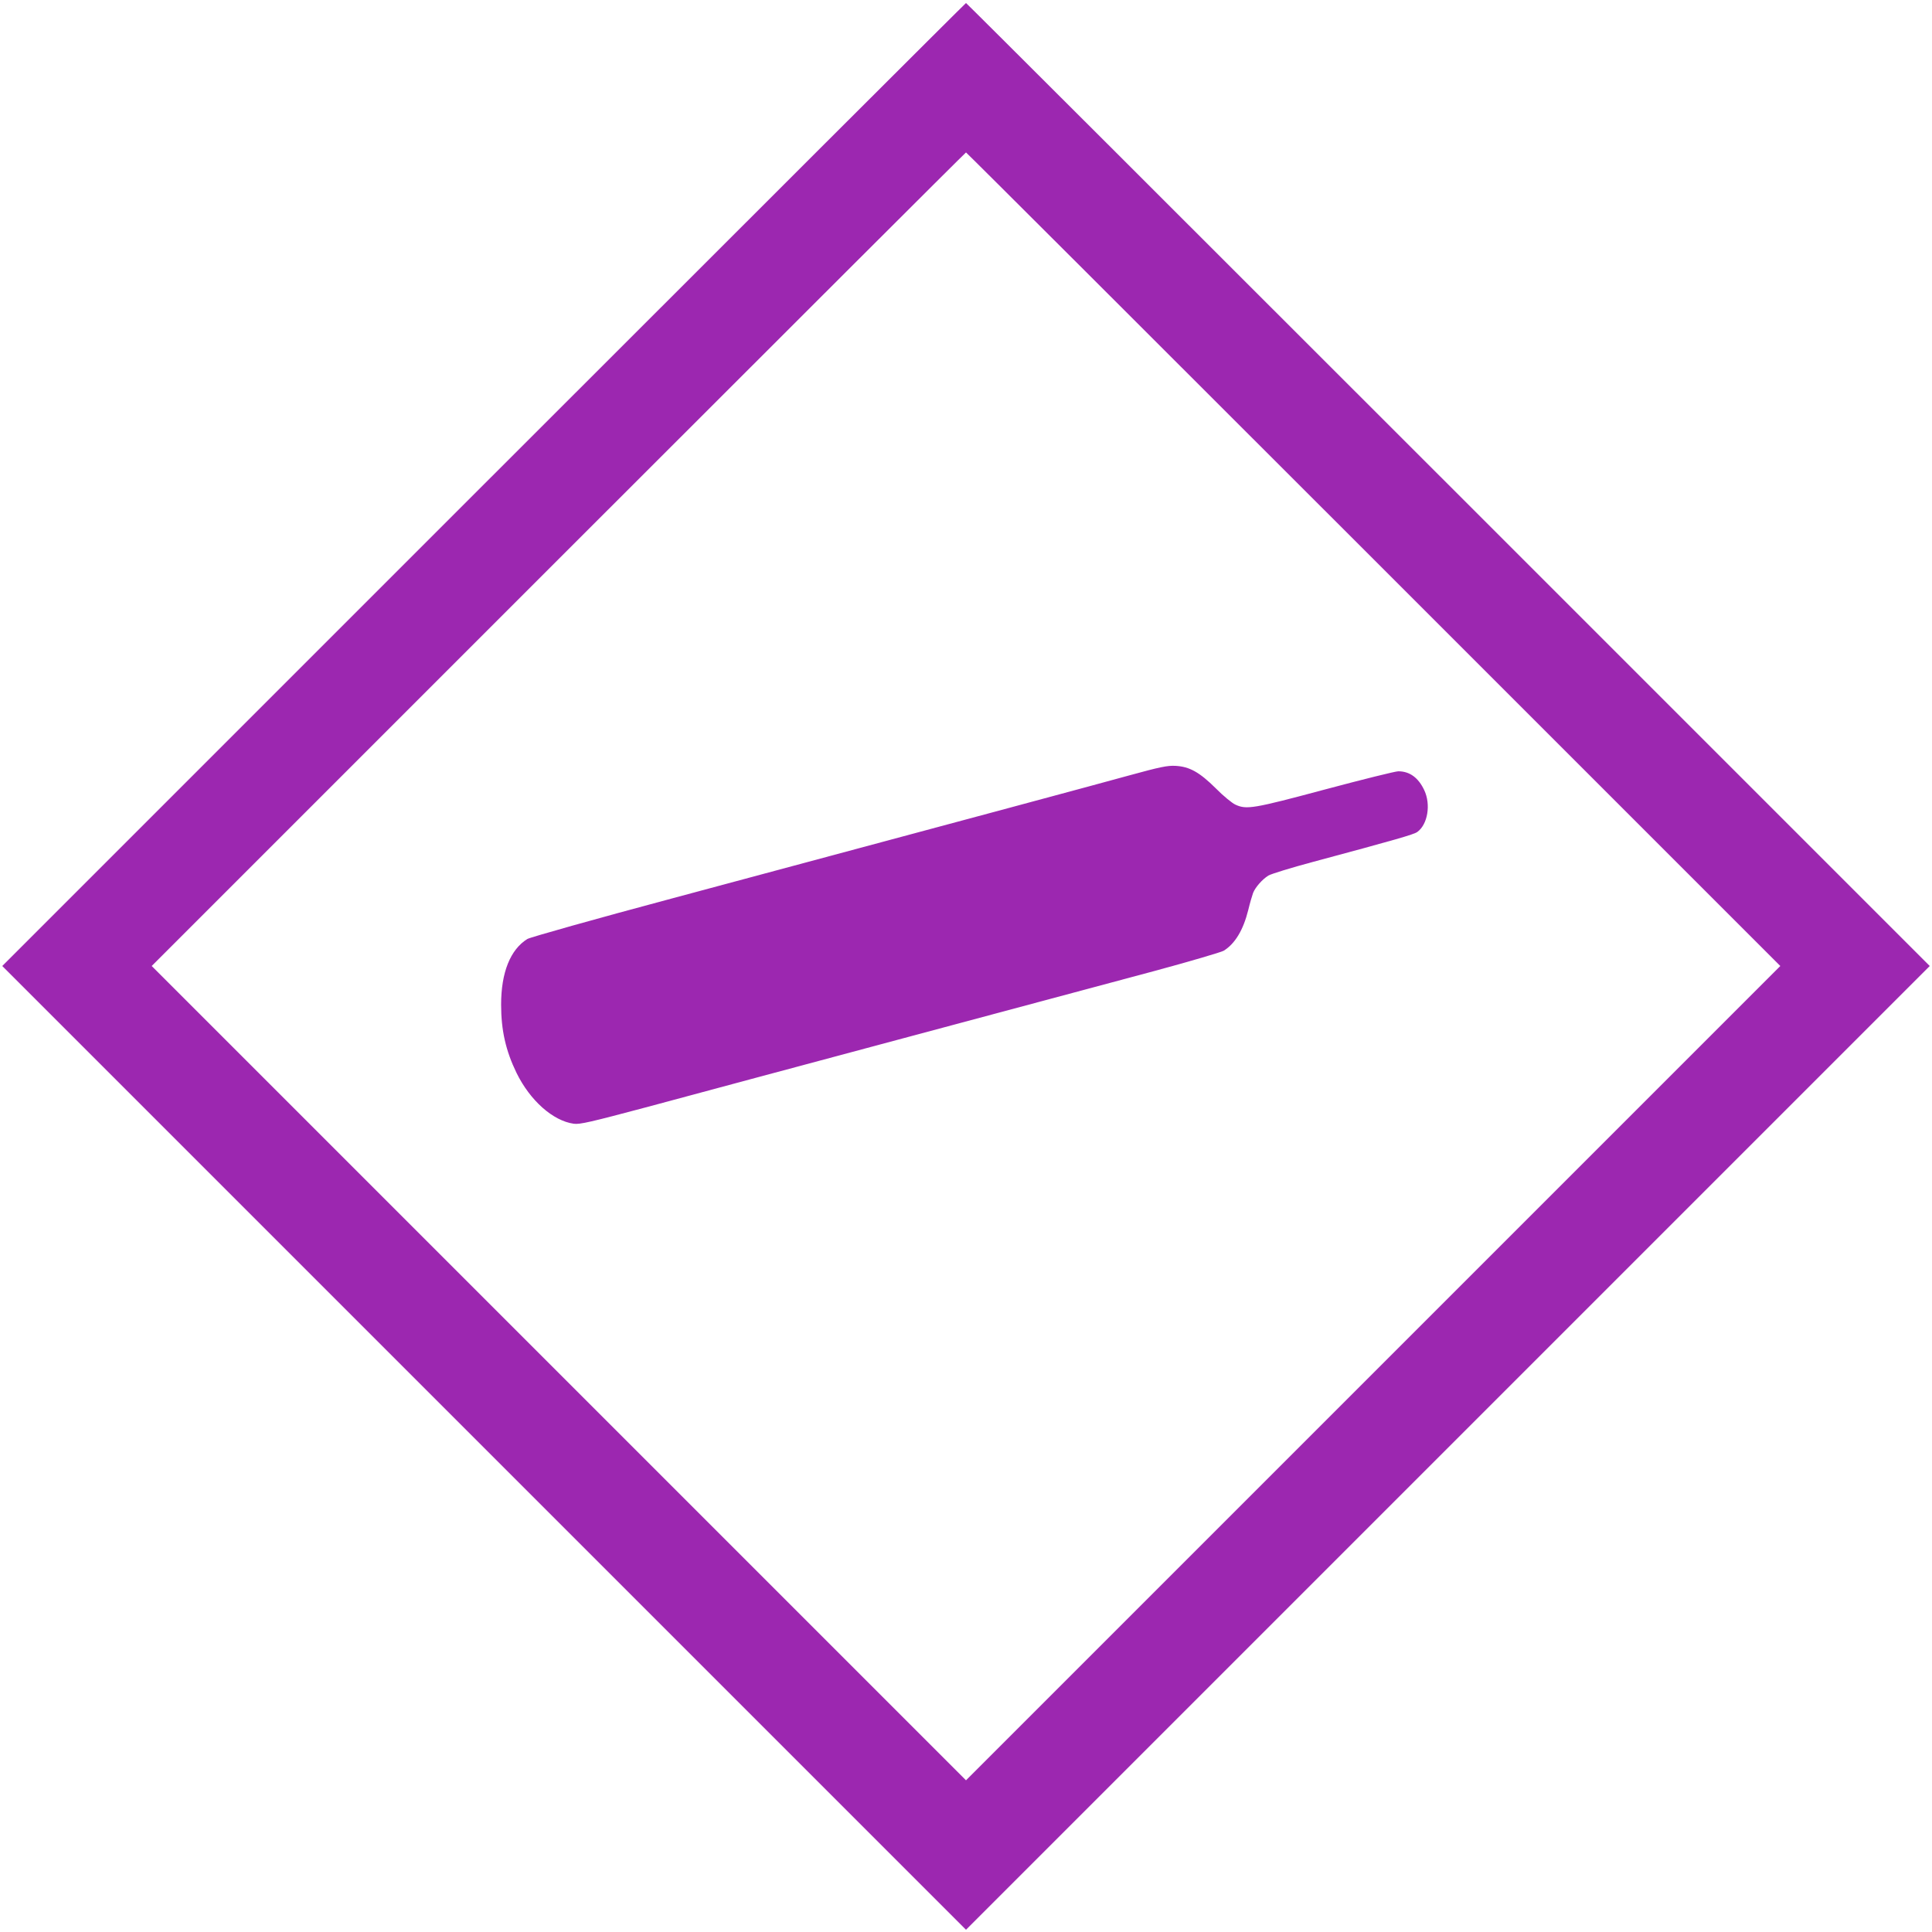
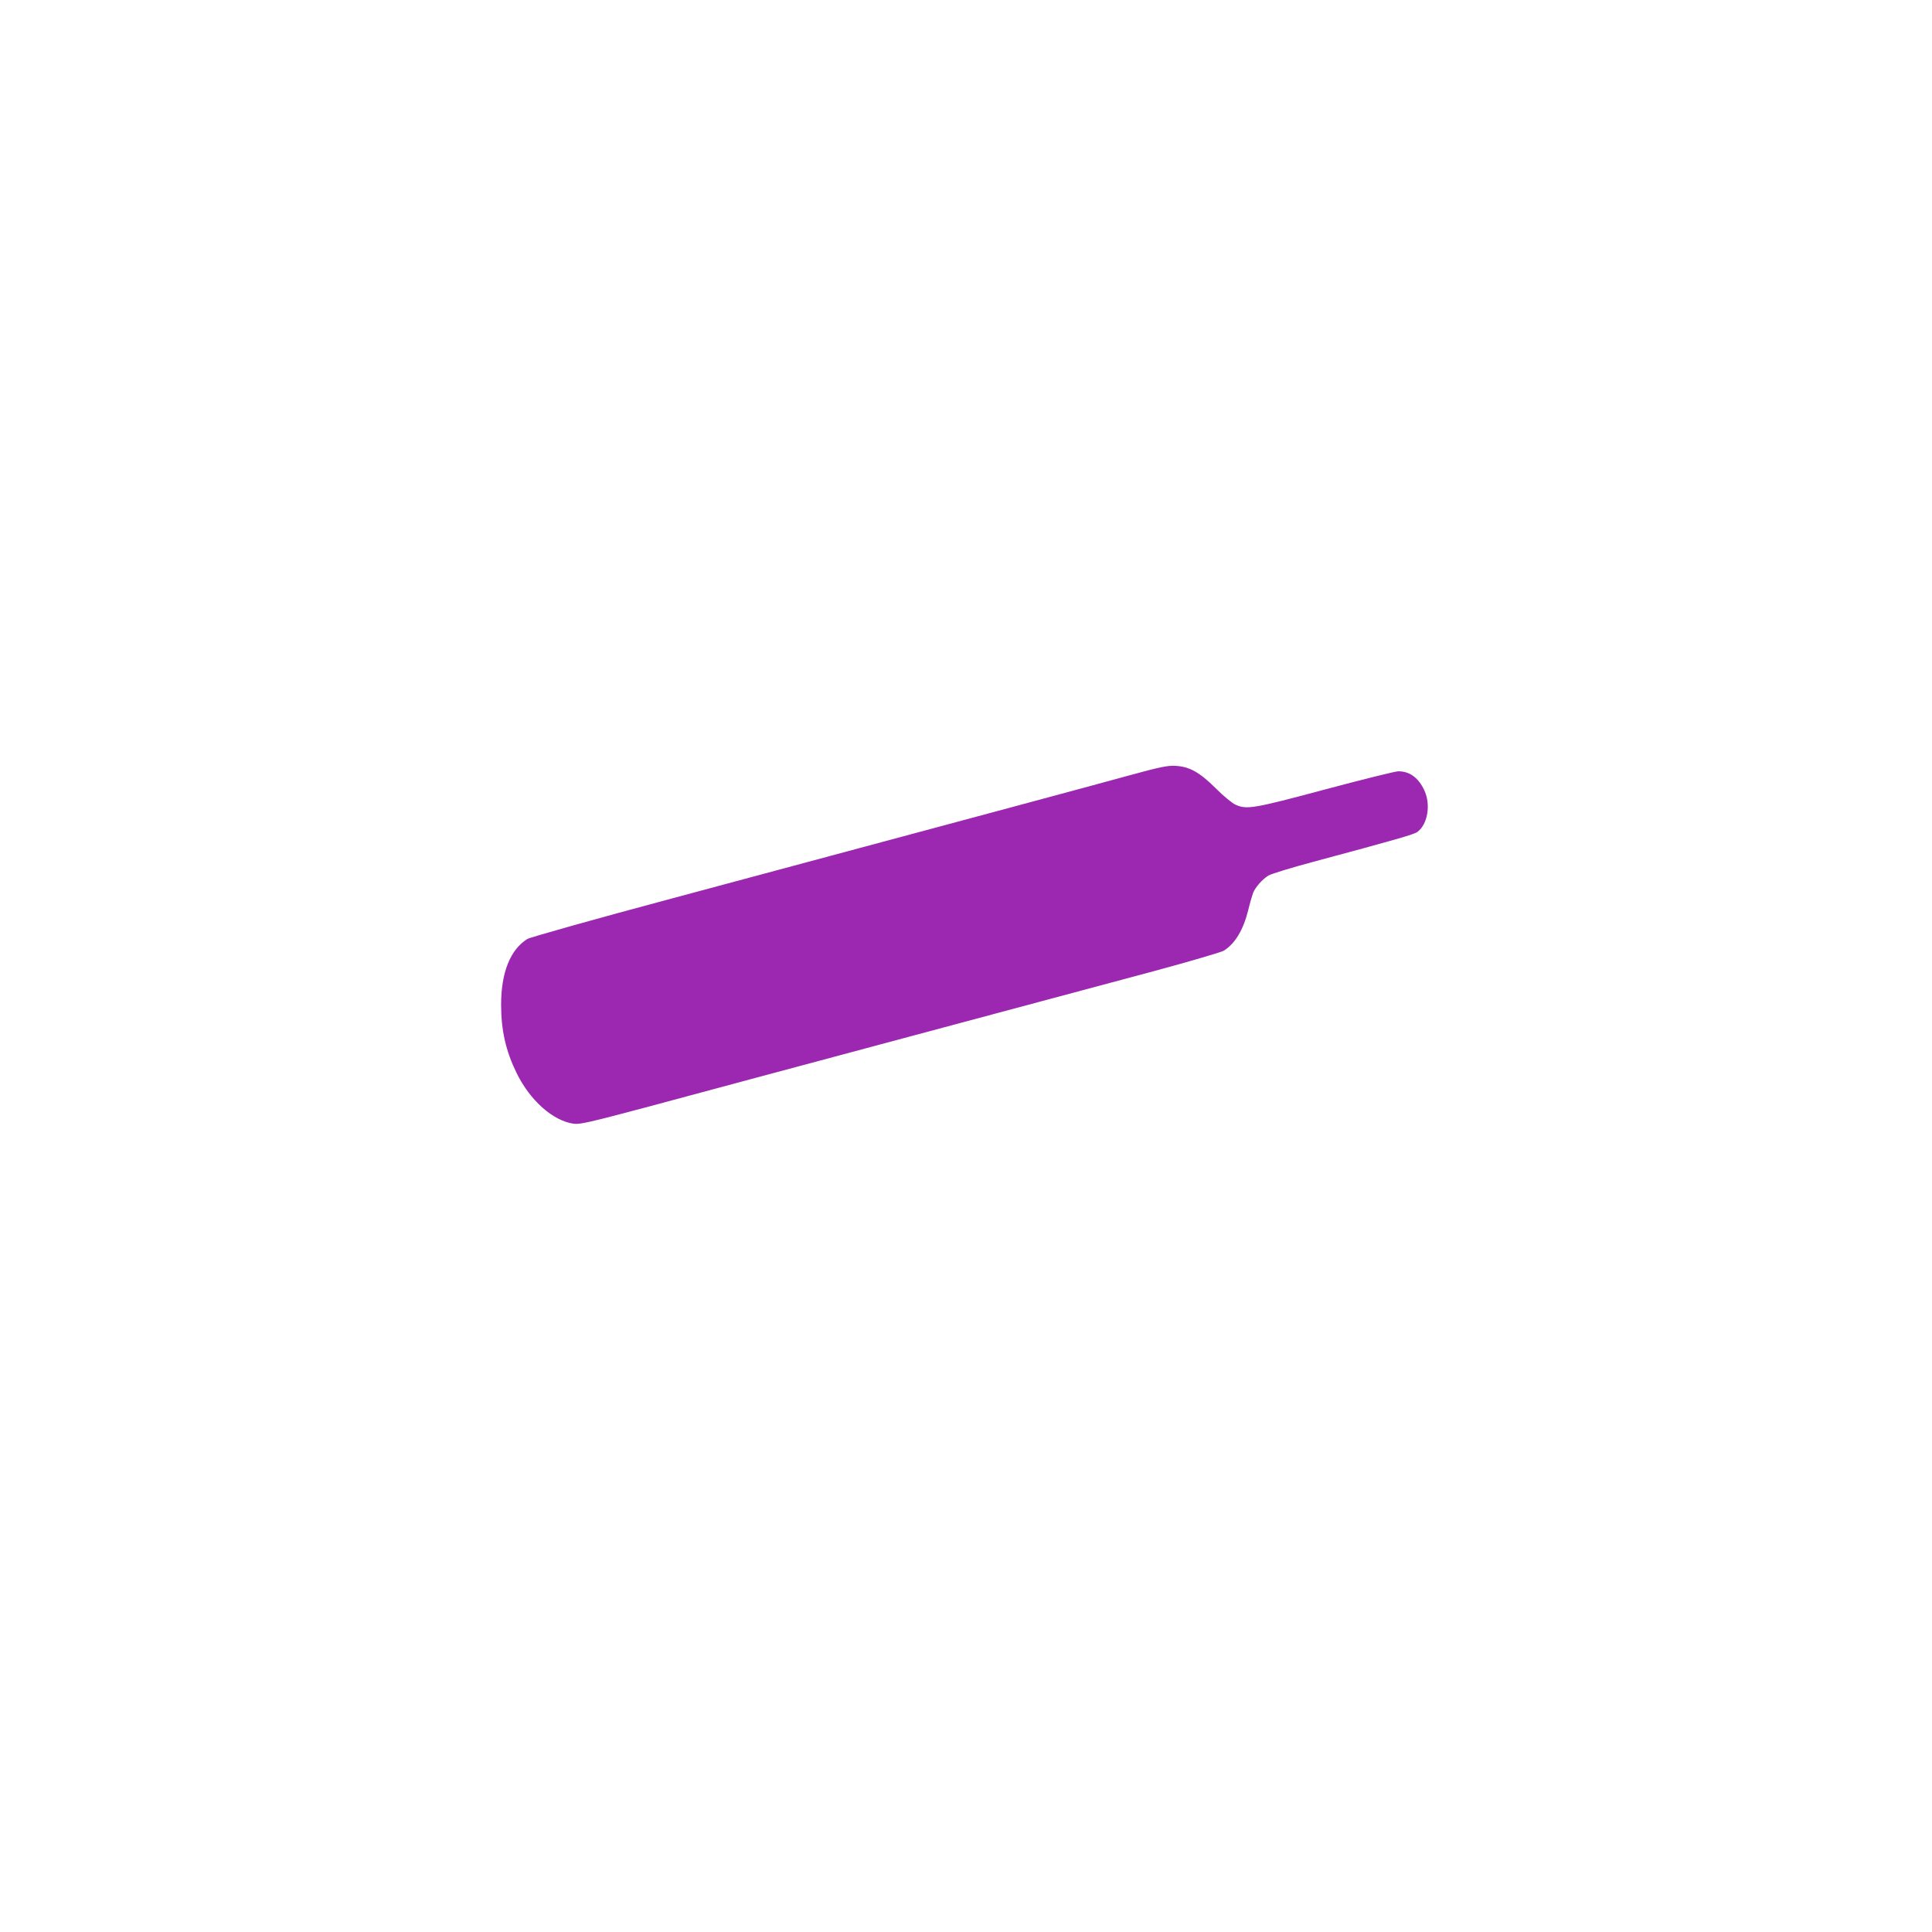
<svg xmlns="http://www.w3.org/2000/svg" version="1.0" width="1280pt" height="1280pt" viewBox="0 0 1280 1280" preserveAspectRatio="xMidYMid meet">
  <g transform="translate(0,1280) scale(0.1,-0.1)" fill="#9c27b0" stroke="none">
-     <path d="M3205 9590 l-3190 -3190 3193 -3193 3192 -3192 3192 3192 3193 3193 -3190 3190 c-1754 1754 -3192 3190 -3195 3190 -3 0 -1441 -1436 -3195 -3190z m5895 -495 l2695 -2695 -2698 -2698 -2697 -2697 -2697 2697 -2698 2698 2695 2695 c1482 1482 2697 2695 2700 2695 3 0 1218 -1213 2700 -2695z" />
    <path d="M7475 7661 c-236 -65 -846 -229 -3014 -811 -520 -139 -949 -260 -967 -271 -113 -70 -174 -222 -174 -435 0 -170 31 -306 102 -452 90 -184 242 -318 379 -337 40 -6 112 11 495 113 247 67 1005 270 1684 452 679 182 1429 383 1665 446 237 64 444 125 462 135 75 46 130 137 163 270 11 46 26 97 32 113 15 38 61 90 101 115 18 11 151 52 297 91 551 148 666 181 690 198 69 50 91 182 46 277 -39 83 -97 125 -172 125 -19 0 -237 -54 -484 -120 -478 -128 -521 -135 -595 -101 -22 10 -81 58 -130 108 -108 107 -174 144 -267 149 -53 3 -102 -7 -313 -65z" />
  </g>
</svg>